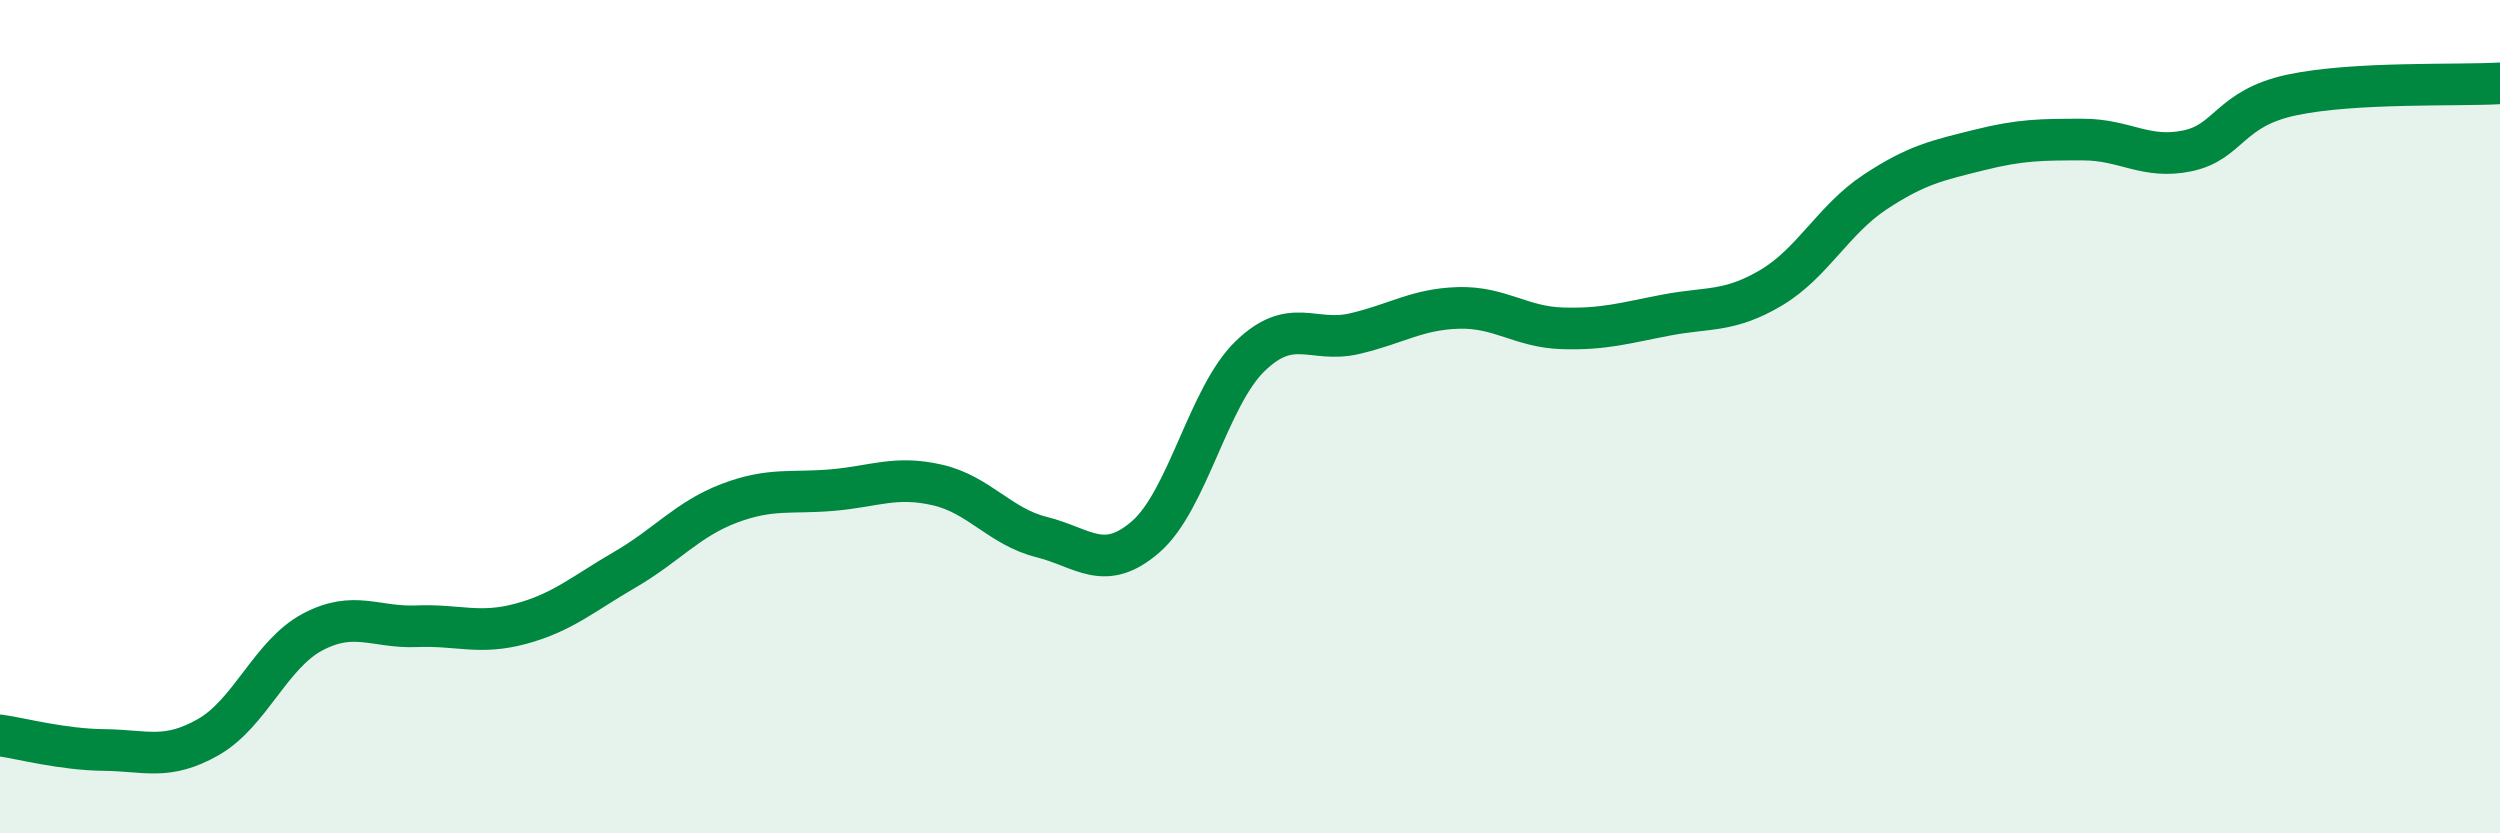
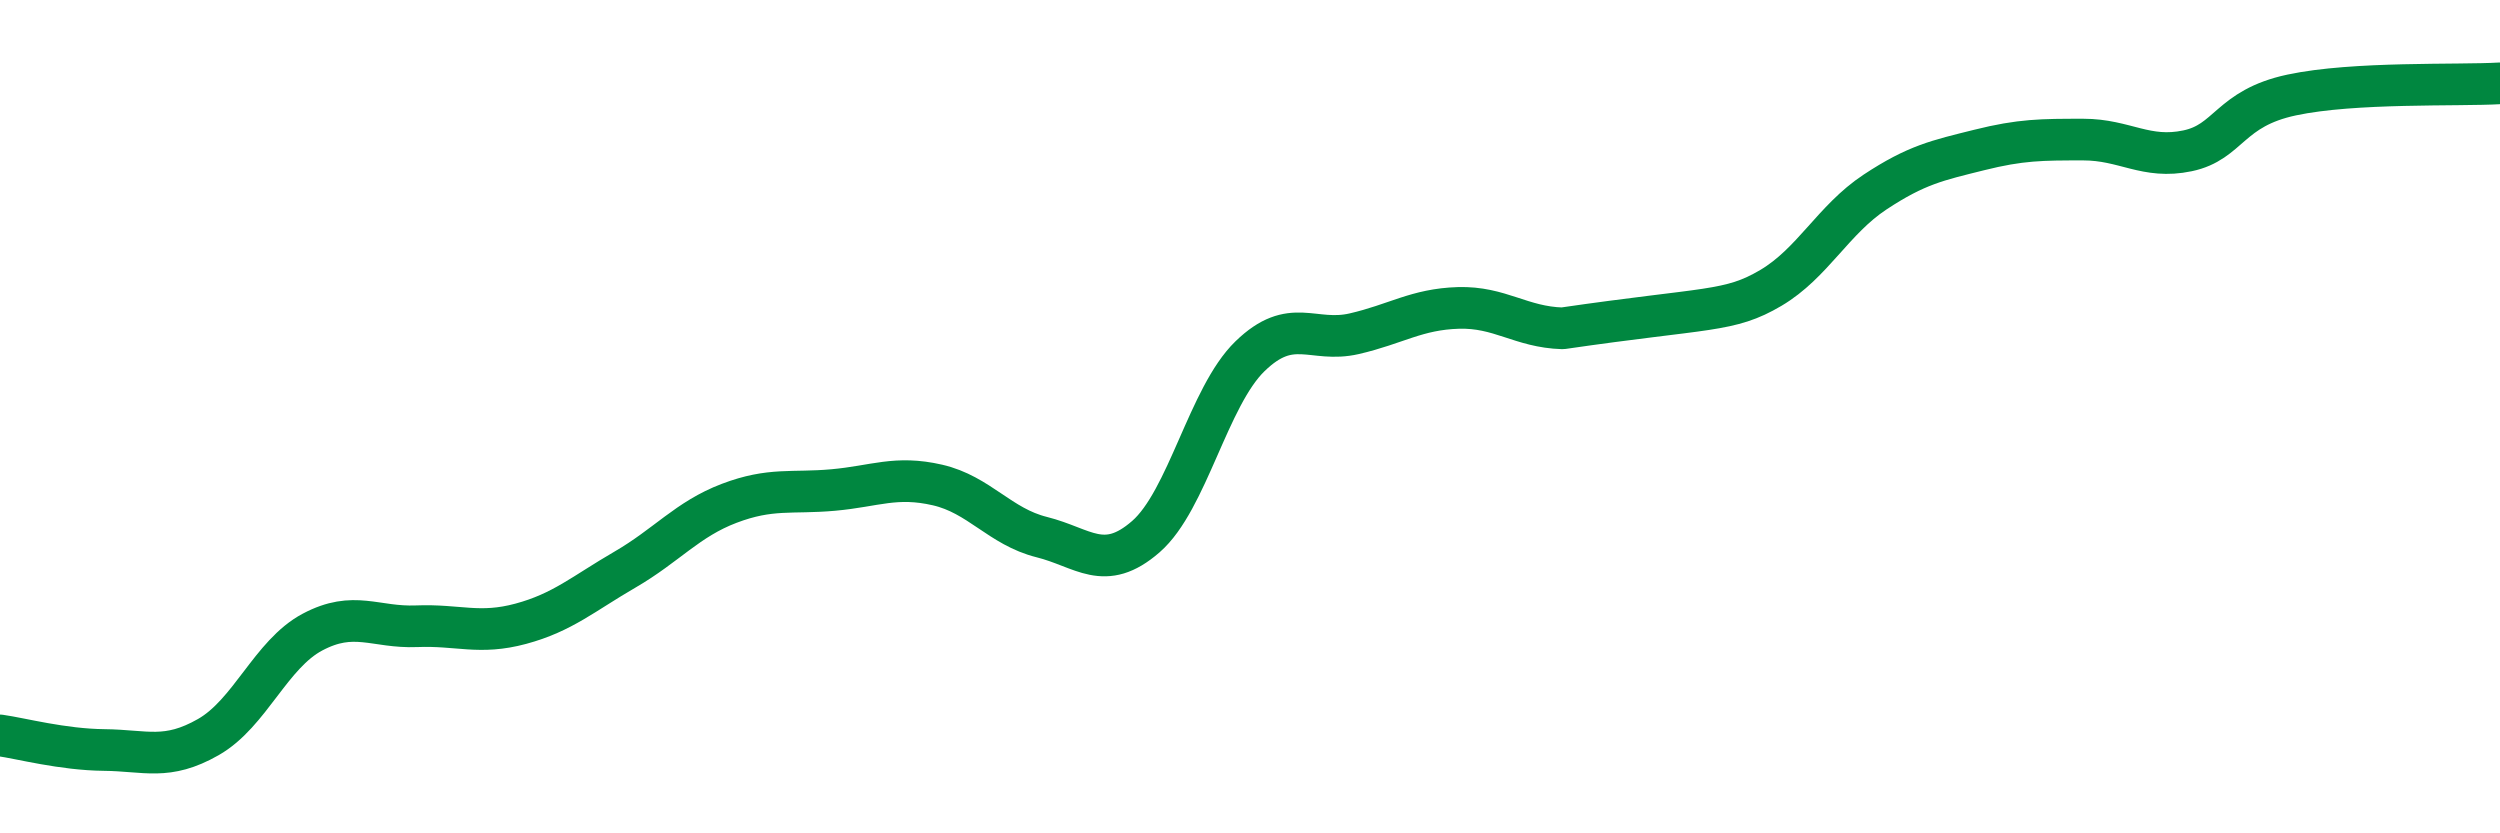
<svg xmlns="http://www.w3.org/2000/svg" width="60" height="20" viewBox="0 0 60 20">
-   <path d="M 0,17.65 C 0.5,17.72 1.5,17.99 2.5,18 C 3.5,18.01 4,18.26 5,17.69 C 6,17.12 6.5,15.7 7.5,15.17 C 8.5,14.64 9,15.07 10,15.03 C 11,14.99 11.5,15.24 12.5,14.97 C 13.5,14.7 14,14.25 15,13.67 C 16,13.09 16.5,12.46 17.5,12.08 C 18.5,11.7 19,11.85 20,11.76 C 21,11.67 21.5,11.41 22.5,11.64 C 23.5,11.87 24,12.64 25,12.89 C 26,13.14 26.5,13.75 27.5,12.88 C 28.5,12.01 29,9.52 30,8.55 C 31,7.58 31.5,8.24 32.5,8.01 C 33.5,7.78 34,7.42 35,7.39 C 36,7.36 36.5,7.85 37.5,7.88 C 38.5,7.91 39,7.75 40,7.56 C 41,7.37 41.5,7.5 42.5,6.91 C 43.5,6.32 44,5.27 45,4.61 C 46,3.95 46.5,3.85 47.5,3.6 C 48.5,3.35 49,3.35 50,3.35 C 51,3.35 51.5,3.83 52.5,3.62 C 53.5,3.41 53.5,2.6 55,2.28 C 56.5,1.96 59,2.06 60,2L60 20L0 20Z" fill="#008740" opacity="0.1" stroke-linecap="round" stroke-linejoin="round" />
-   <path d="M 0,17.65 C 0.5,17.72 1.5,17.99 2.5,18 C 3.5,18.01 4,18.26 5,17.69 C 6,17.12 6.5,15.7 7.5,15.17 C 8.5,14.64 9,15.07 10,15.03 C 11,14.99 11.5,15.24 12.5,14.97 C 13.5,14.7 14,14.25 15,13.67 C 16,13.09 16.5,12.46 17.5,12.08 C 18.5,11.7 19,11.85 20,11.76 C 21,11.67 21.5,11.41 22.5,11.64 C 23.5,11.87 24,12.64 25,12.89 C 26,13.14 26.5,13.75 27.5,12.88 C 28.5,12.01 29,9.52 30,8.55 C 31,7.58 31.5,8.24 32.5,8.01 C 33.5,7.78 34,7.42 35,7.39 C 36,7.36 36.5,7.85 37.5,7.88 C 38.5,7.91 39,7.75 40,7.56 C 41,7.37 41.5,7.5 42.5,6.91 C 43.5,6.32 44,5.27 45,4.61 C 46,3.95 46.5,3.85 47.5,3.6 C 48.5,3.35 49,3.35 50,3.35 C 51,3.35 51.5,3.83 52.5,3.62 C 53.5,3.41 53.5,2.6 55,2.28 C 56.5,1.96 59,2.06 60,2" stroke="#008740" stroke-width="1" fill="none" stroke-linecap="round" stroke-linejoin="round" />
+   <path d="M 0,17.65 C 0.5,17.72 1.5,17.99 2.5,18 C 3.5,18.01 4,18.26 5,17.69 C 6,17.12 6.5,15.7 7.5,15.17 C 8.5,14.64 9,15.07 10,15.03 C 11,14.99 11.5,15.24 12.5,14.97 C 13.5,14.7 14,14.25 15,13.67 C 16,13.09 16.5,12.46 17.5,12.08 C 18.5,11.7 19,11.85 20,11.76 C 21,11.67 21.5,11.41 22.5,11.64 C 23.5,11.87 24,12.64 25,12.89 C 26,13.14 26.5,13.75 27.5,12.88 C 28.5,12.01 29,9.52 30,8.55 C 31,7.58 31.5,8.24 32.5,8.01 C 33.5,7.78 34,7.42 35,7.39 C 36,7.36 36.5,7.85 37.5,7.88 C 41,7.37 41.5,7.5 42.5,6.91 C 43.5,6.32 44,5.27 45,4.61 C 46,3.95 46.5,3.85 47.5,3.6 C 48.5,3.35 49,3.35 50,3.35 C 51,3.35 51.5,3.83 52.5,3.62 C 53.5,3.41 53.5,2.6 55,2.28 C 56.5,1.96 59,2.06 60,2" stroke="#008740" stroke-width="1" fill="none" stroke-linecap="round" stroke-linejoin="round" />
</svg>